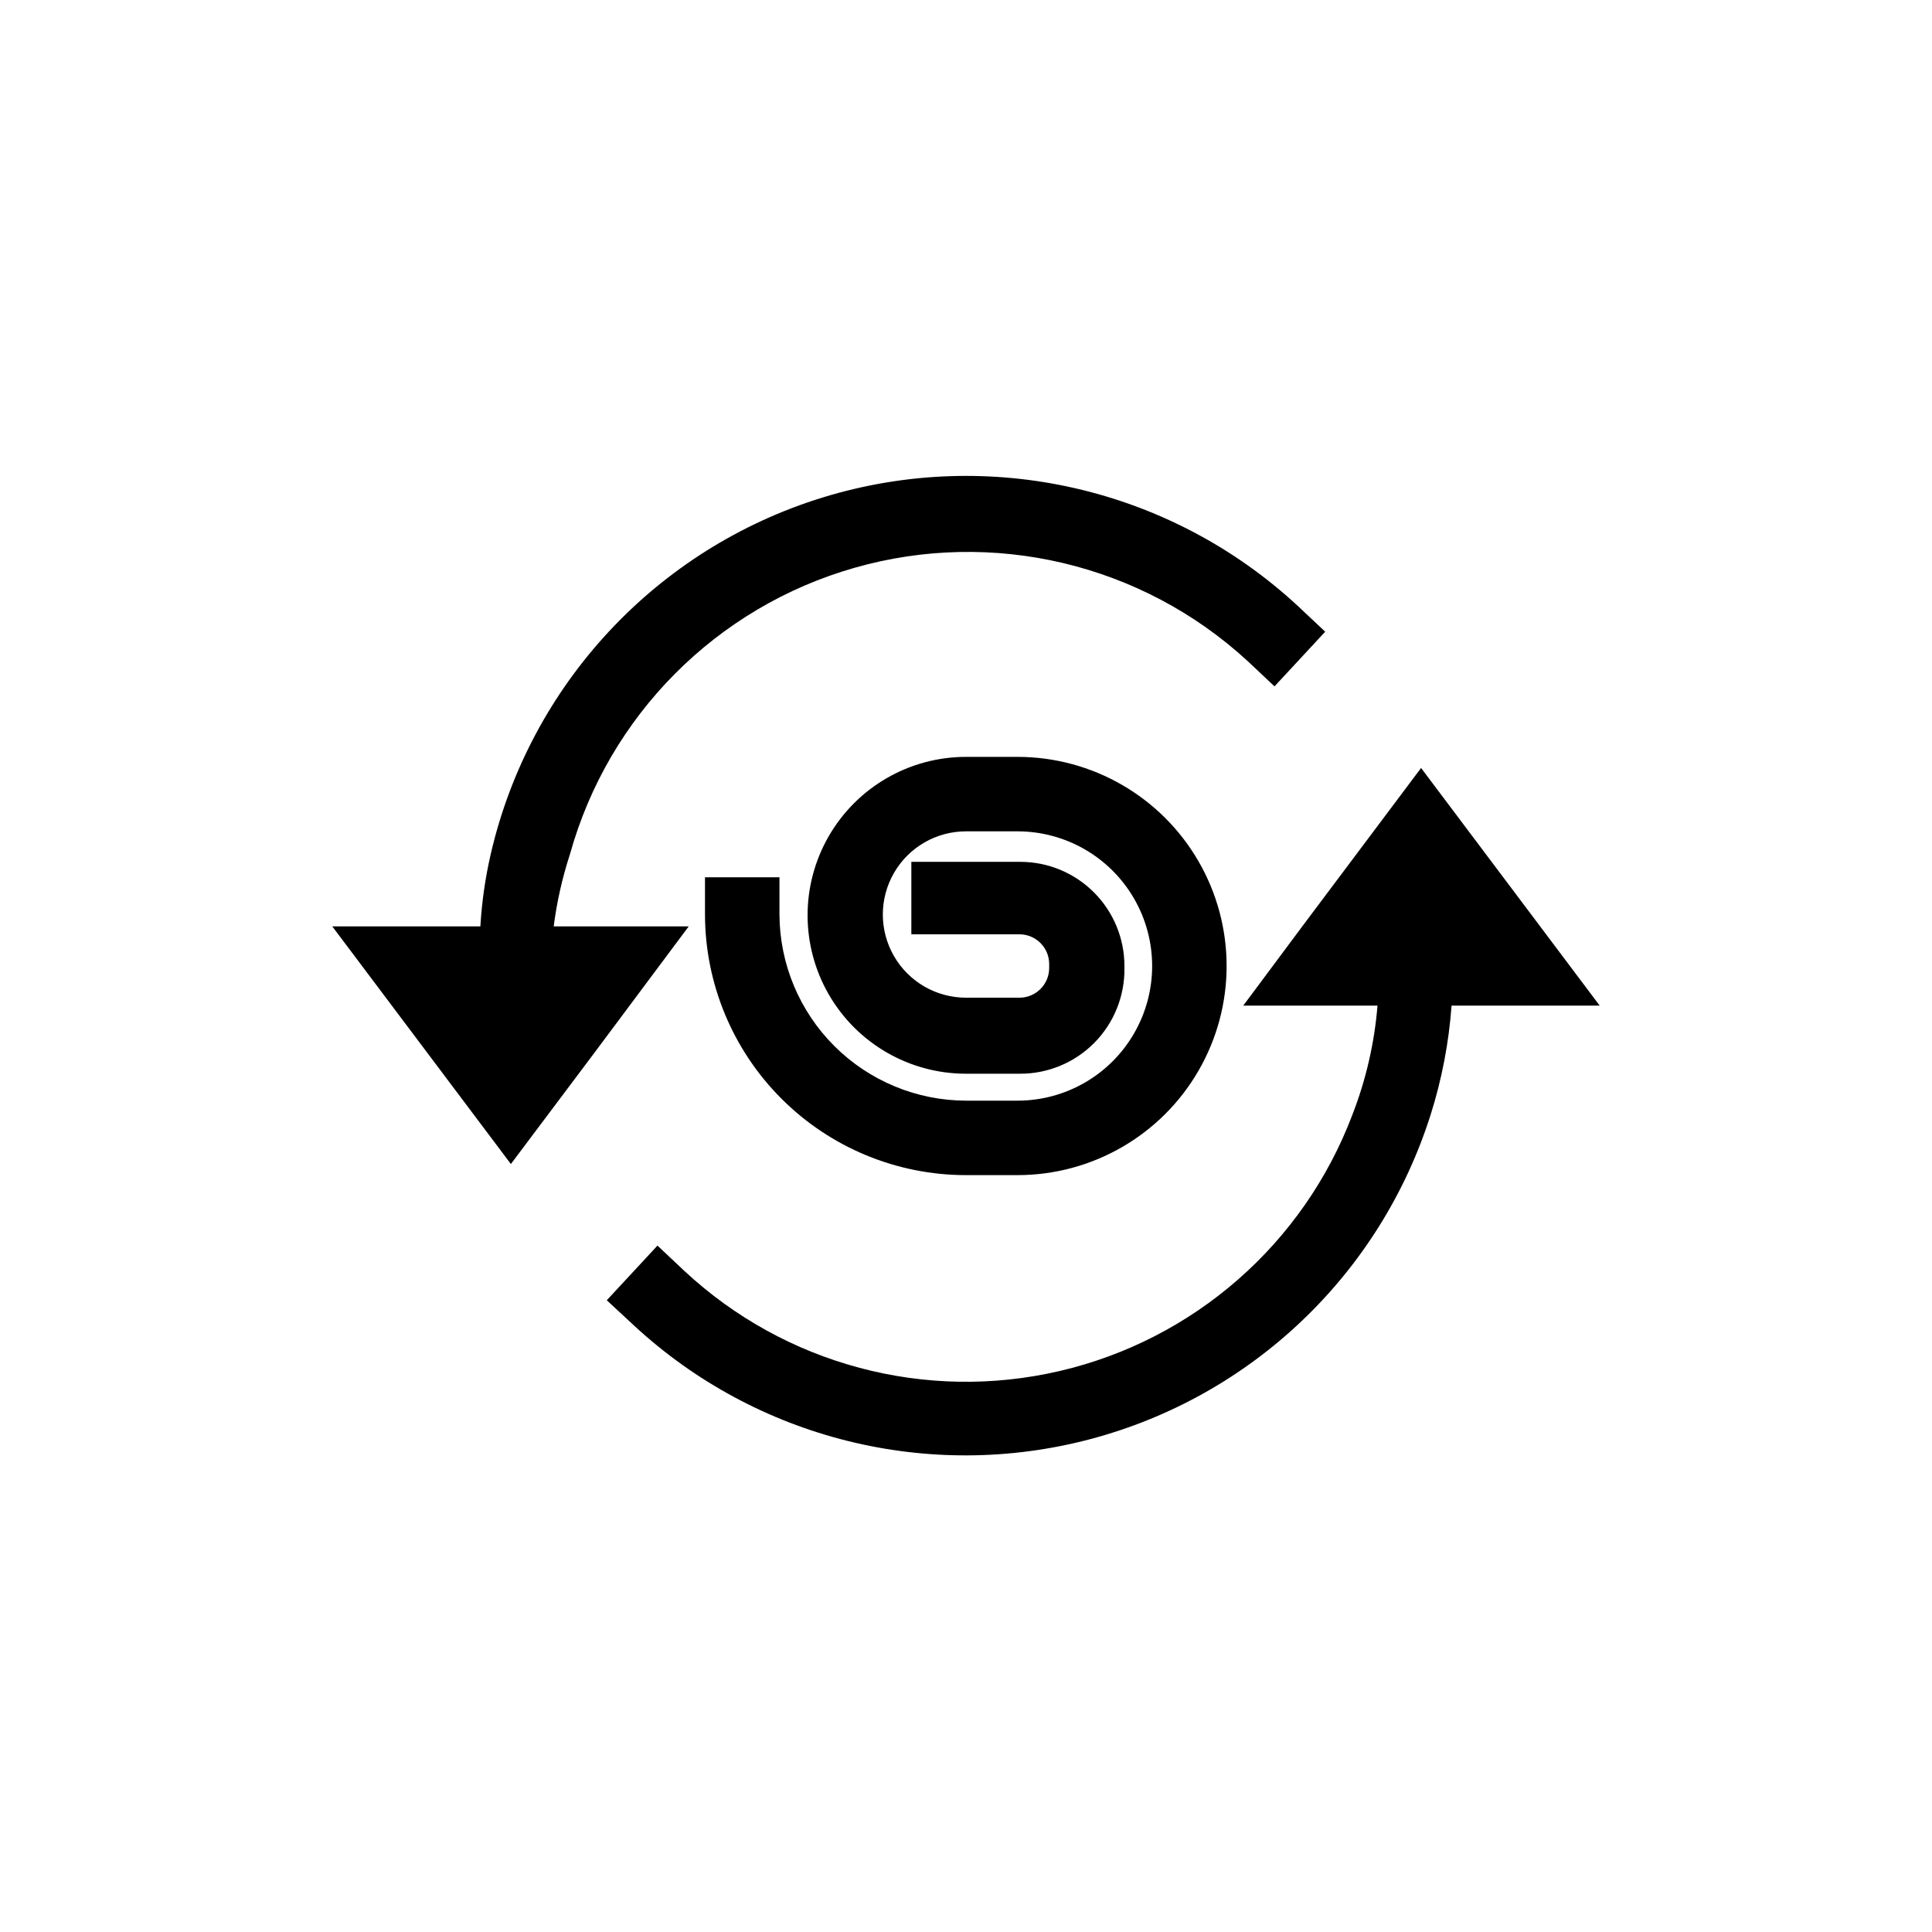
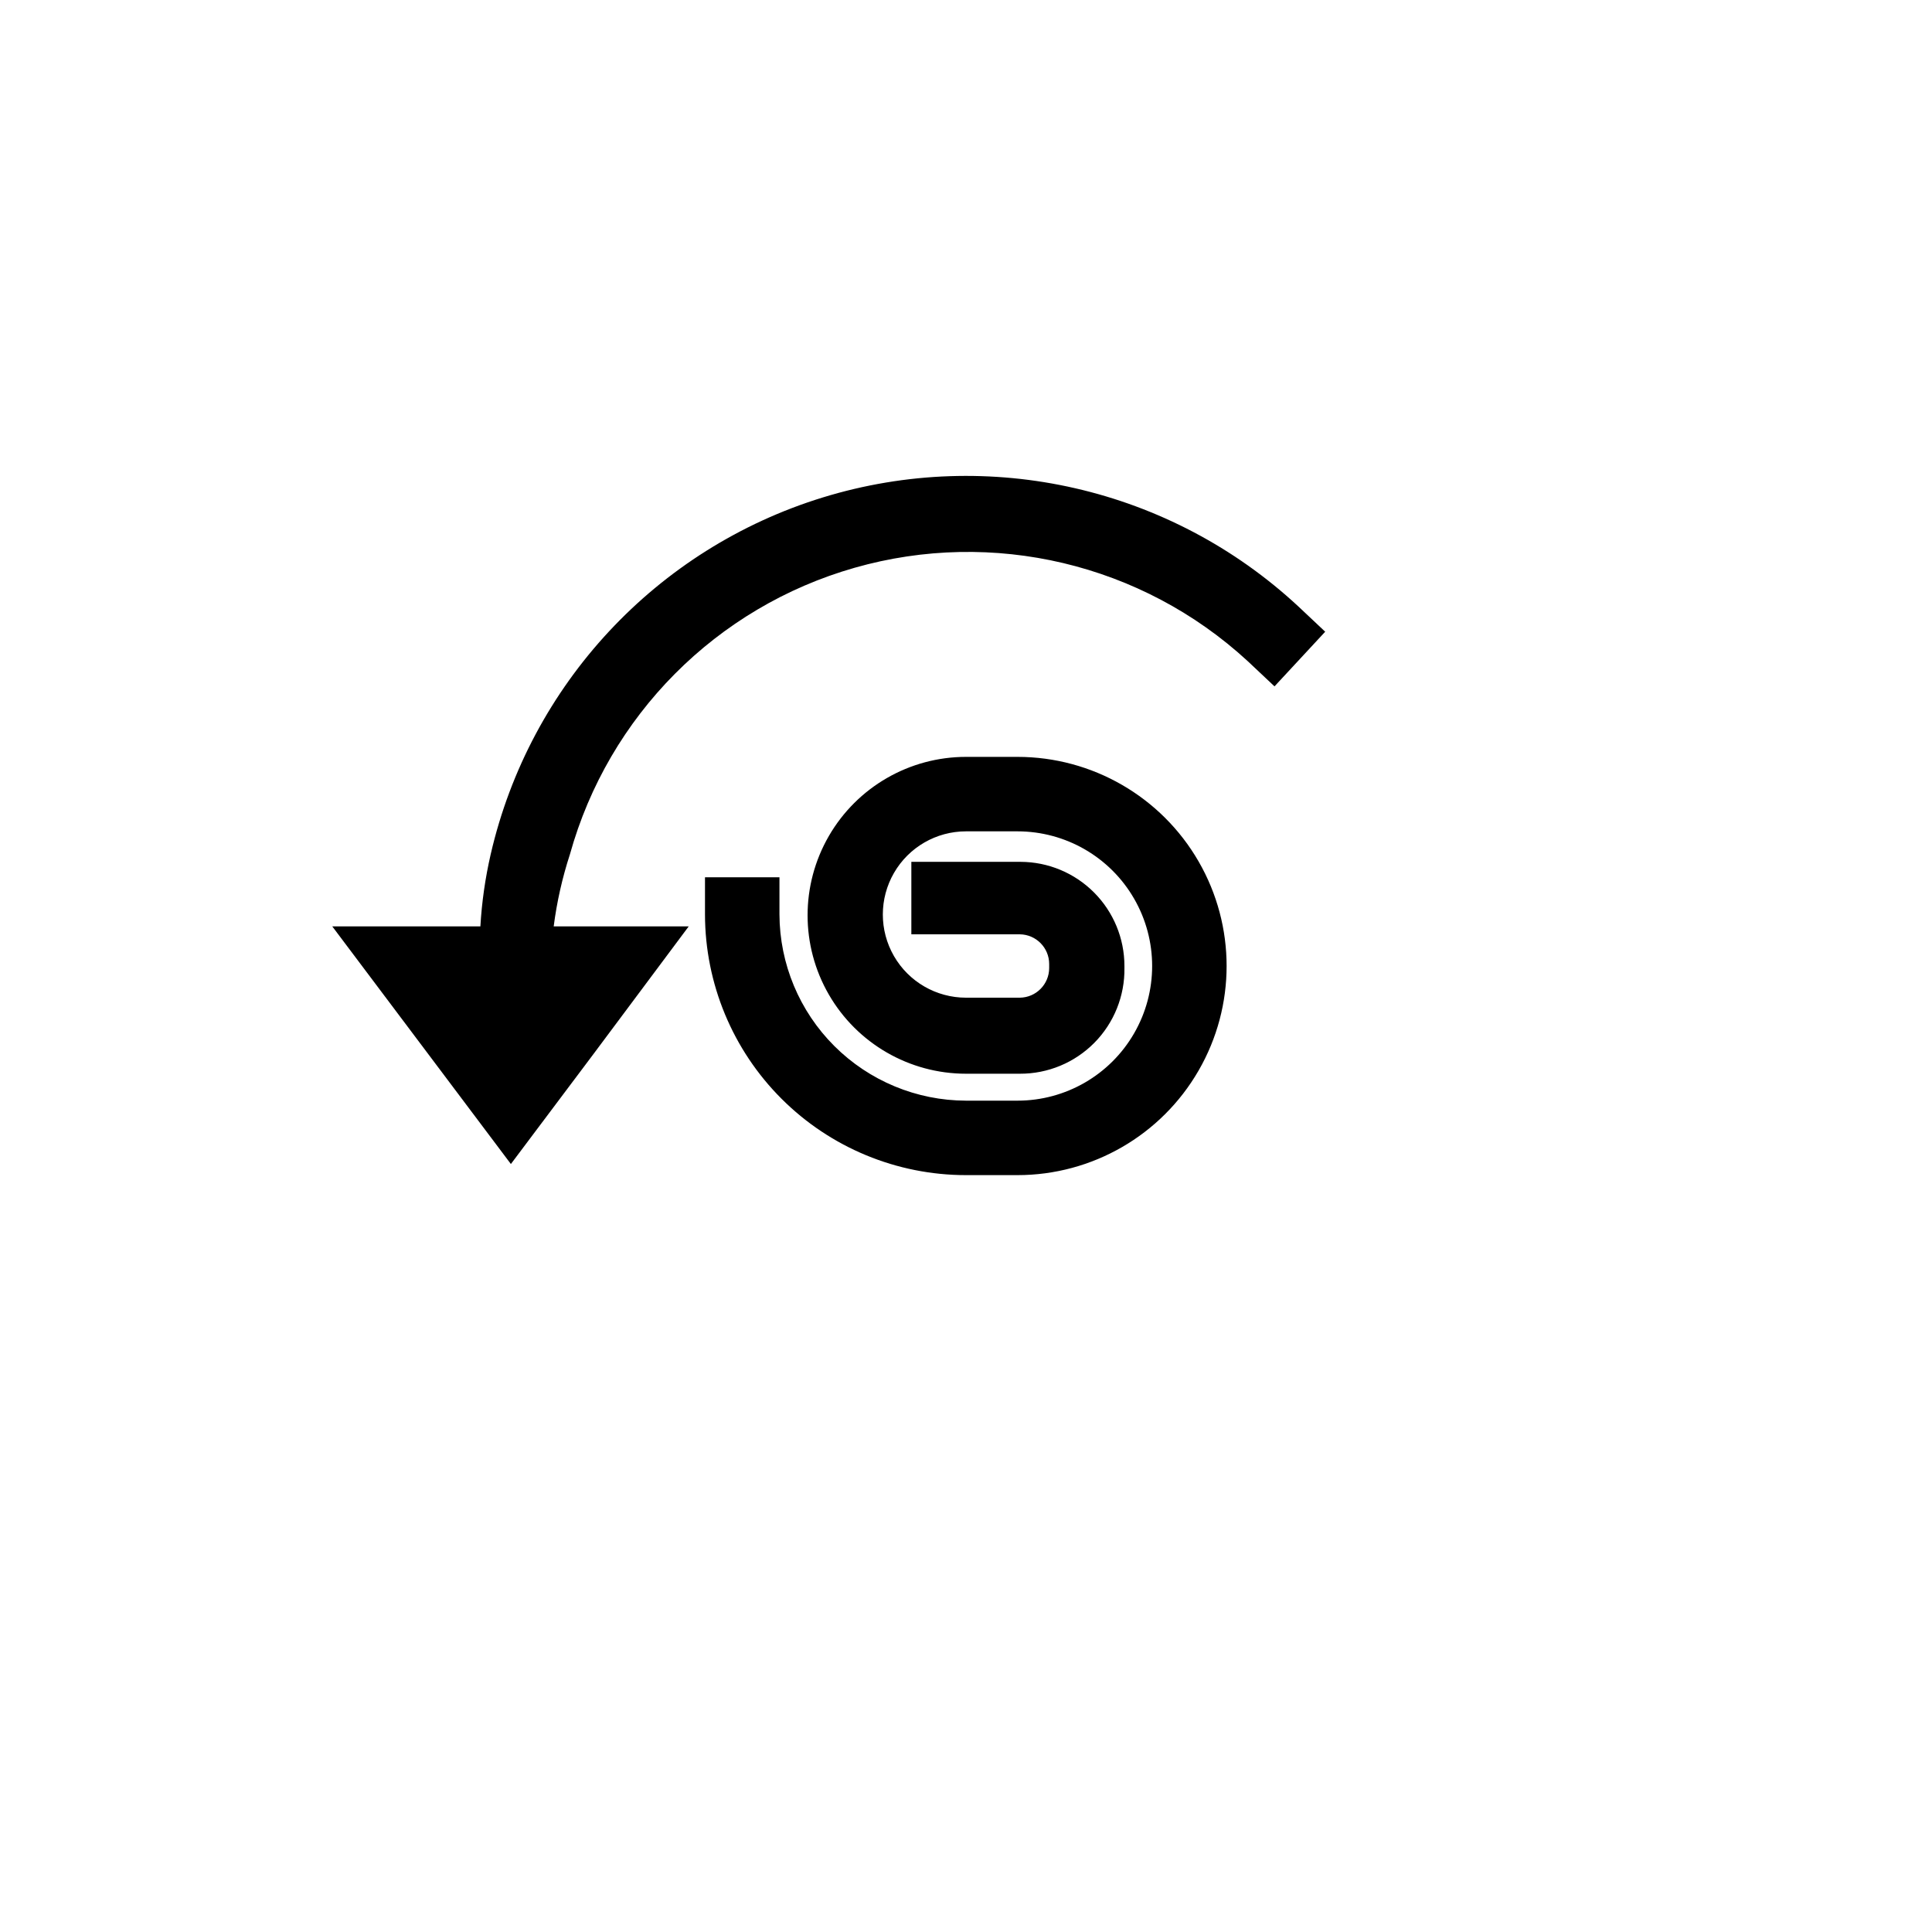
<svg xmlns="http://www.w3.org/2000/svg" fill="#000000" width="800px" height="800px" version="1.1" viewBox="144 144 512 512">
  <g>
-     <path d="m330.83 376.49v9.867c0.031 18.324 7.328 35.891 20.297 48.84 12.969 12.949 30.547 20.223 48.875 20.223h13.645c19.797 0 38.094-10.562 47.992-27.711 9.902-17.145 9.902-38.27 0-55.418-9.898-17.148-28.195-27.711-47.992-27.711h-13.645c-15 0-28.859 8.004-36.359 20.992-7.5 12.992-7.5 28.996 0 41.984 7.5 12.992 21.359 20.992 36.359 20.992h14.273c7.414 0.031 14.523-2.922 19.738-8.195 5.211-5.269 8.082-12.418 7.973-19.828v-0.523c0-7.305-2.894-14.309-8.051-19.484-5.152-5.172-12.148-8.094-19.449-8.121h-28.969v19.207h28.758c4.305 0.059 7.766 3.566 7.766 7.871v1.051c0 4.309-3.461 7.816-7.766 7.871h-14.273c-7.875 0-15.152-4.199-19.09-11.02s-3.938-15.223 0-22.043c3.938-6.82 11.215-11.02 19.09-11.02h13.645c12.75 0 24.531 6.801 30.902 17.844 6.375 11.039 6.375 24.645 0 35.684-6.371 11.043-18.152 17.844-30.902 17.844h-13.645c-13.086-0.027-25.629-5.231-34.891-14.473-9.262-9.242-14.492-21.773-14.547-34.855v-9.867z" />
+     <path d="m330.83 376.49v9.867c0.031 18.324 7.328 35.891 20.297 48.84 12.969 12.949 30.547 20.223 48.875 20.223h13.645c19.797 0 38.094-10.562 47.992-27.711 9.902-17.145 9.902-38.27 0-55.418-9.898-17.148-28.195-27.711-47.992-27.711h-13.645c-15 0-28.859 8.004-36.359 20.992-7.5 12.992-7.5 28.996 0 41.984 7.5 12.992 21.359 20.992 36.359 20.992h14.273c7.414 0.031 14.523-2.922 19.738-8.195 5.211-5.269 8.082-12.418 7.973-19.828v-0.523c0-7.305-2.894-14.309-8.051-19.484-5.152-5.172-12.148-8.094-19.449-8.121h-28.969v19.207h28.758c4.305 0.059 7.766 3.566 7.766 7.871v1.051c0 4.309-3.461 7.816-7.766 7.871h-14.273c-7.875 0-15.152-4.199-19.09-11.02s-3.938-15.223 0-22.043c3.938-6.82 11.215-11.02 19.09-11.02h13.645c12.75 0 24.531 6.801 30.902 17.844 6.375 11.039 6.375 24.645 0 35.684-6.371 11.043-18.152 17.844-30.902 17.844h-13.645c-13.086-0.027-25.629-5.231-34.891-14.473-9.262-9.242-14.492-21.773-14.547-34.855v-9.867" />
    <path d="m301.23 389.5h-10.496c0.836-6.488 2.277-12.883 4.305-19.105 10.215-36.715 38.789-65.477 75.441-75.93 36.648-10.453 76.098-1.094 104.14 24.711l7.137 6.719 13.434-14.484-7.137-6.719c-33.82-31.418-81.828-42.422-125.96-28.875-44.129 13.551-77.688 49.598-88.055 94.578-1.445 6.281-2.359 12.672-2.731 19.105h-39.254l47.336 62.977 21.832-29.074 25.297-33.902z" />
-     <path d="m520.6 347.52-31.488 41.984-15.637 20.992h35.582-0.004c-0.816 9.965-3.078 19.758-6.715 29.074-12.941 34.078-41.992 59.484-77.496 67.758-35.5 8.277-72.793-1.664-99.469-26.512l-7.137-6.719-13.434 14.484 7.242 6.719c32.488 30.059 78.094 41.41 120.88 30.09 42.789-11.32 76.812-43.738 90.191-85.926 2.981-9.406 4.848-19.129 5.562-28.969h39.254z" />
  </g>
</svg>